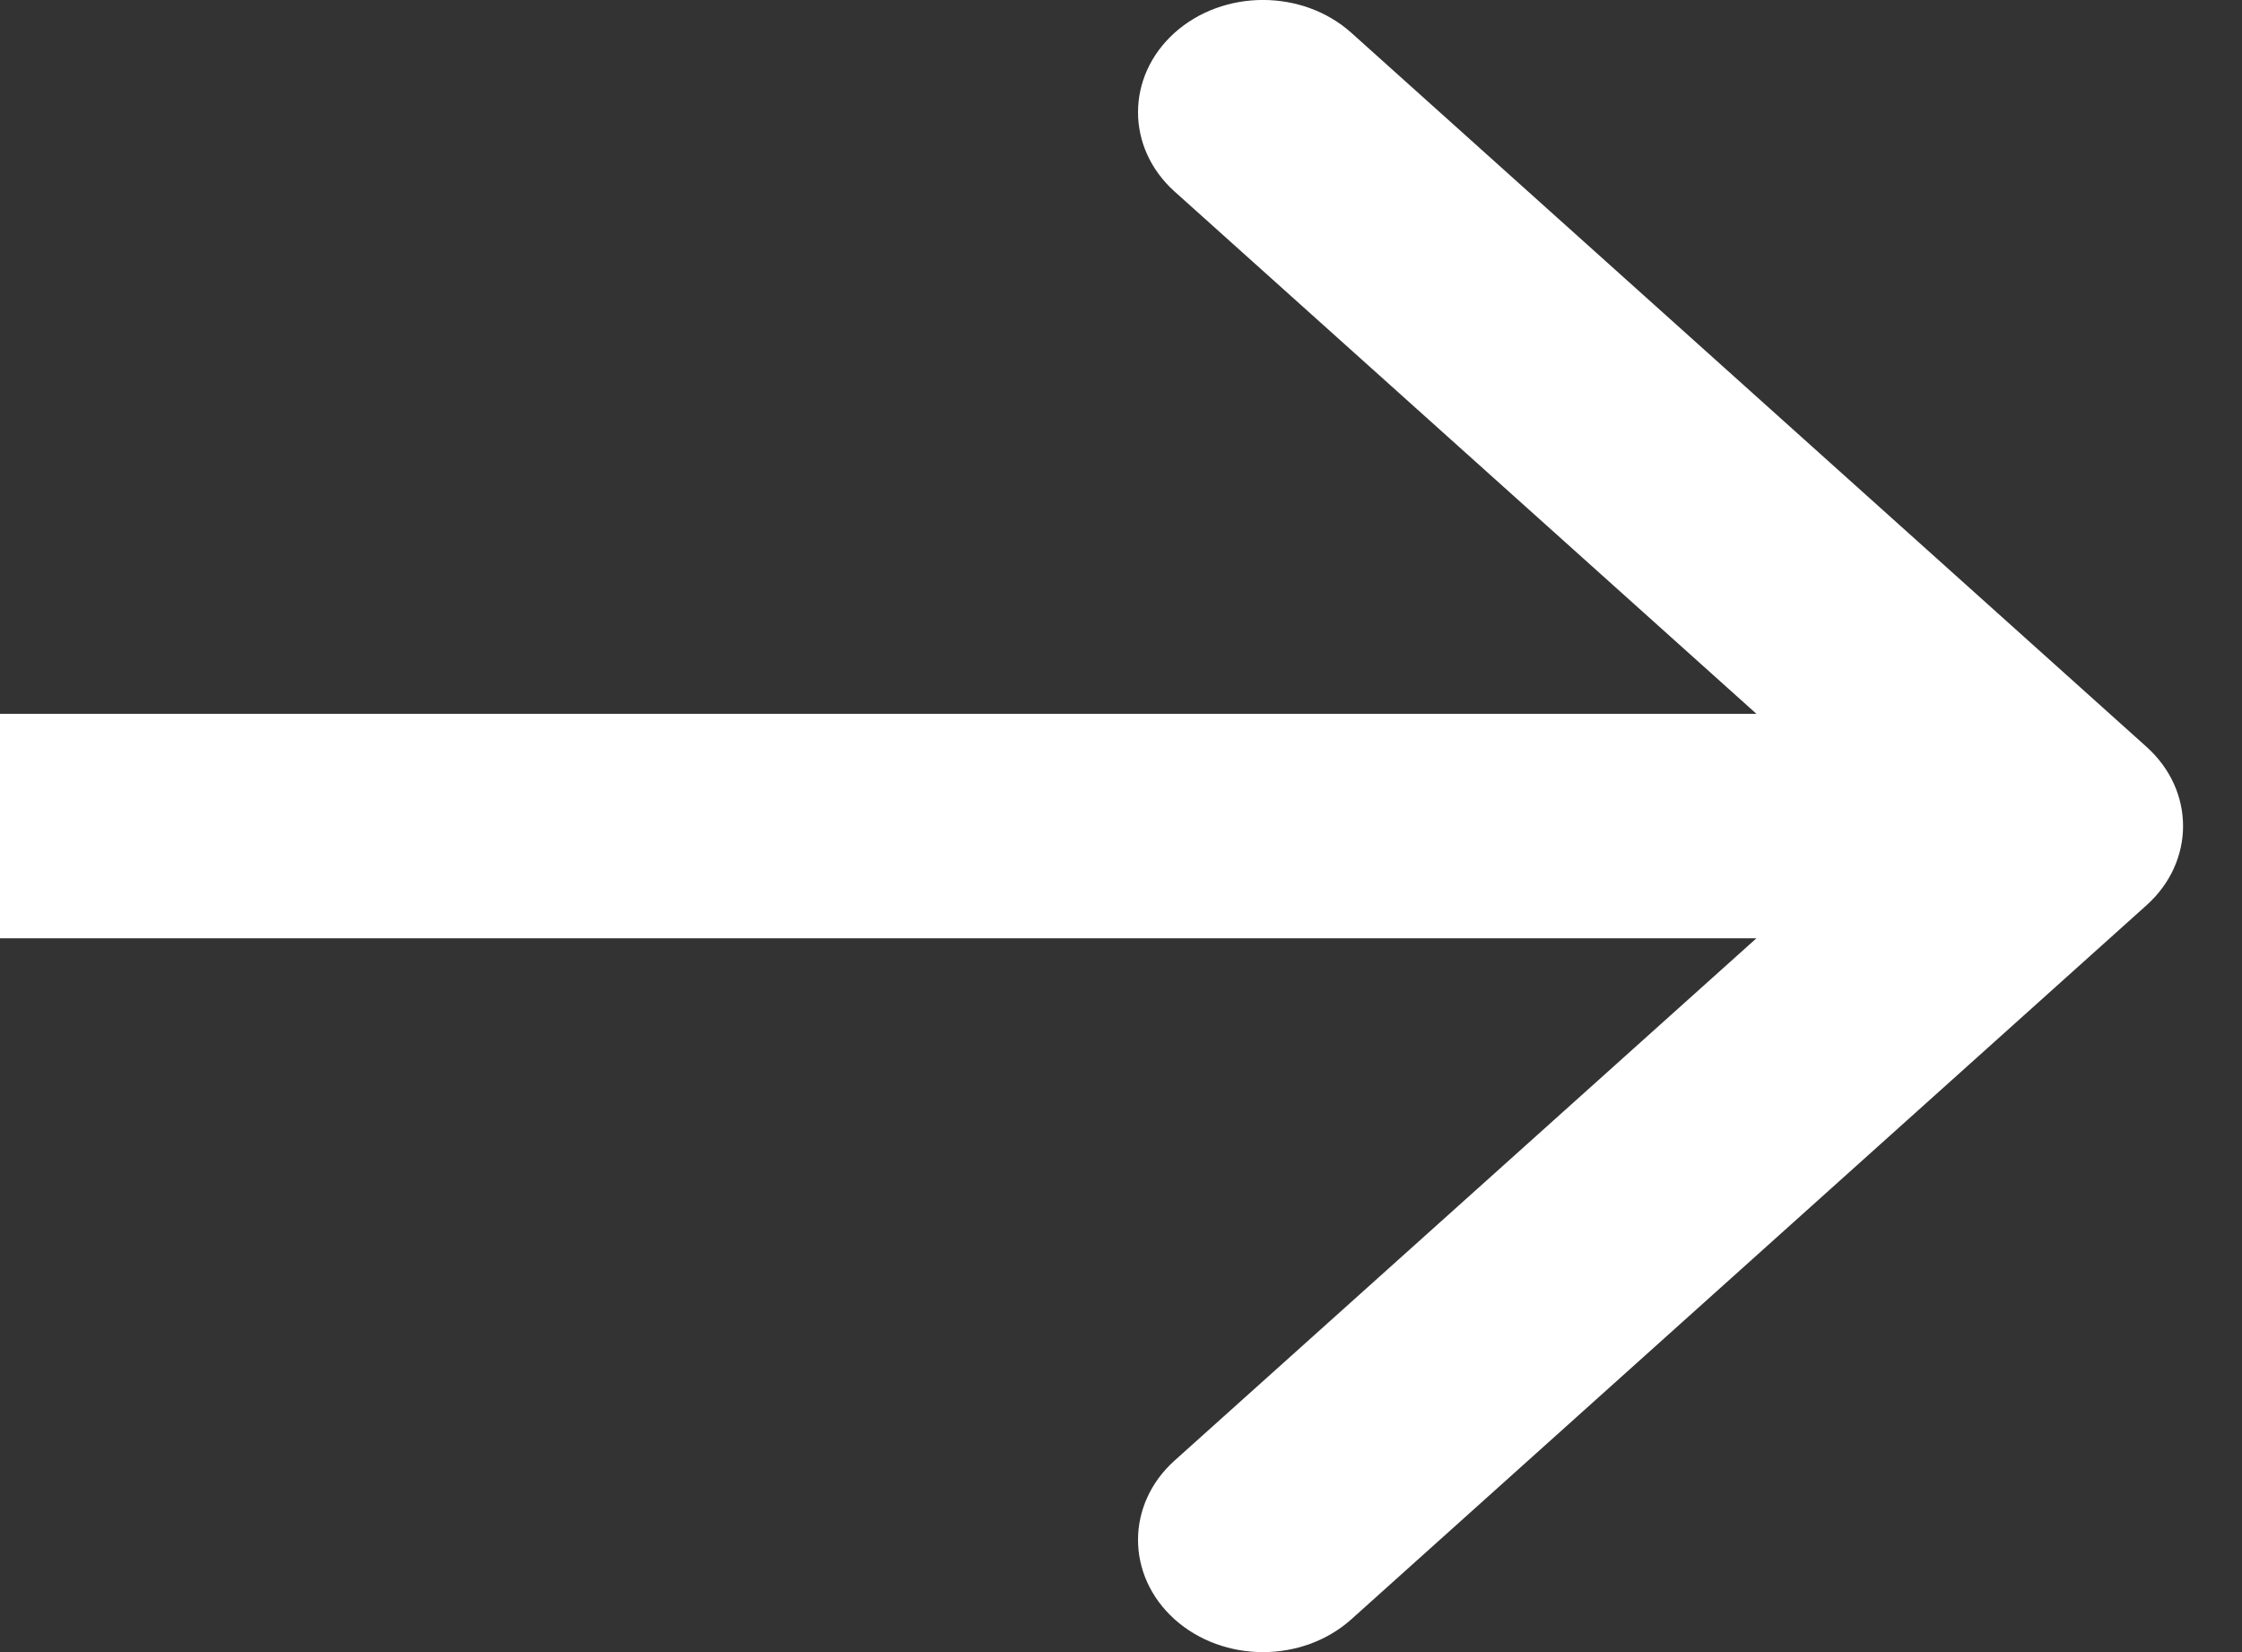
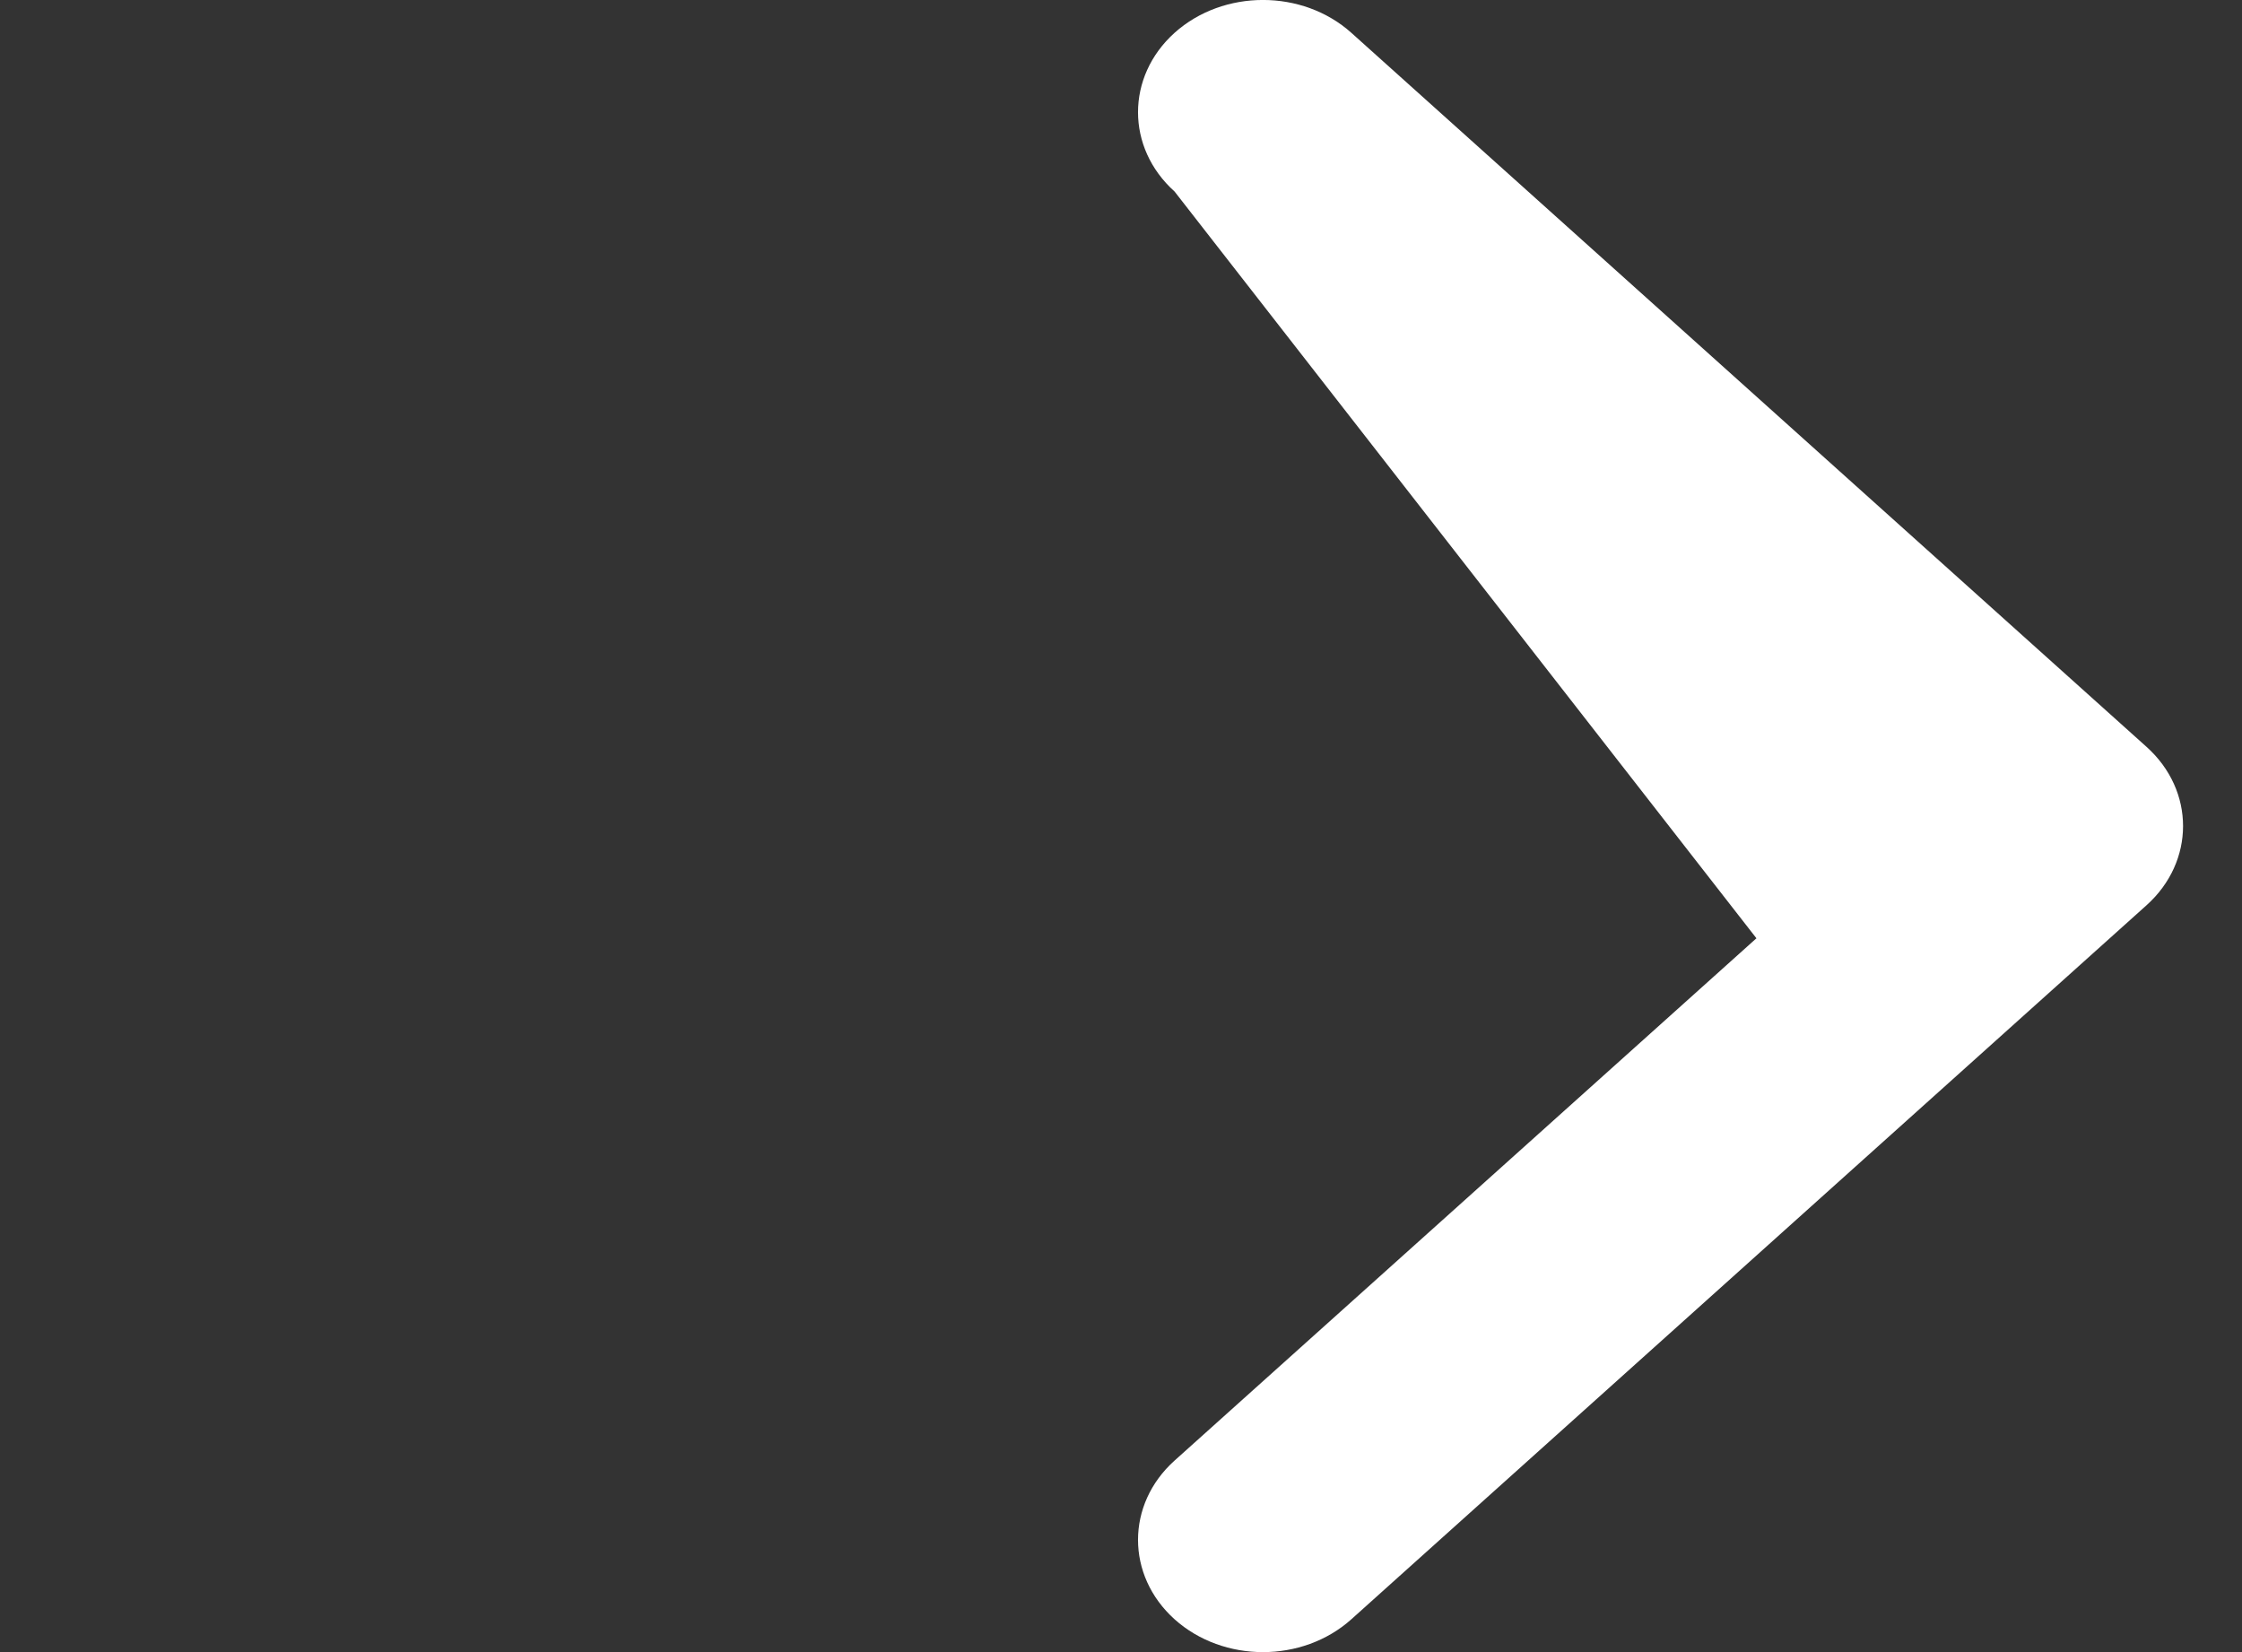
<svg xmlns="http://www.w3.org/2000/svg" width="19" height="14" viewBox="0 0 19 14" fill="none">
  <rect x="0" y="0" width="19" height="14" fill="#333333" stroke="none" />
-   <path fill-rule="evenodd" clip-rule="evenodd" d="M11.452 0.278L18.19 6.328C18.604 6.699 18.604 7.301 18.19 7.672L11.452 13.722C11.038 14.093 10.368 14.093 9.954 13.722C9.541 13.35 9.541 12.748 9.954 12.377L14.885 7.951H-0.559V6.049H14.885L9.954 1.623C9.541 1.252 9.541 0.65 9.954 0.278C10.368 -0.093 11.038 -0.093 11.452 0.278Z" fill="white" />
+   <path fill-rule="evenodd" clip-rule="evenodd" d="M11.452 0.278L18.19 6.328C18.604 6.699 18.604 7.301 18.19 7.672L11.452 13.722C11.038 14.093 10.368 14.093 9.954 13.722C9.541 13.35 9.541 12.748 9.954 12.377L14.885 7.951H-0.559H14.885L9.954 1.623C9.541 1.252 9.541 0.65 9.954 0.278C10.368 -0.093 11.038 -0.093 11.452 0.278Z" fill="white" />
</svg>